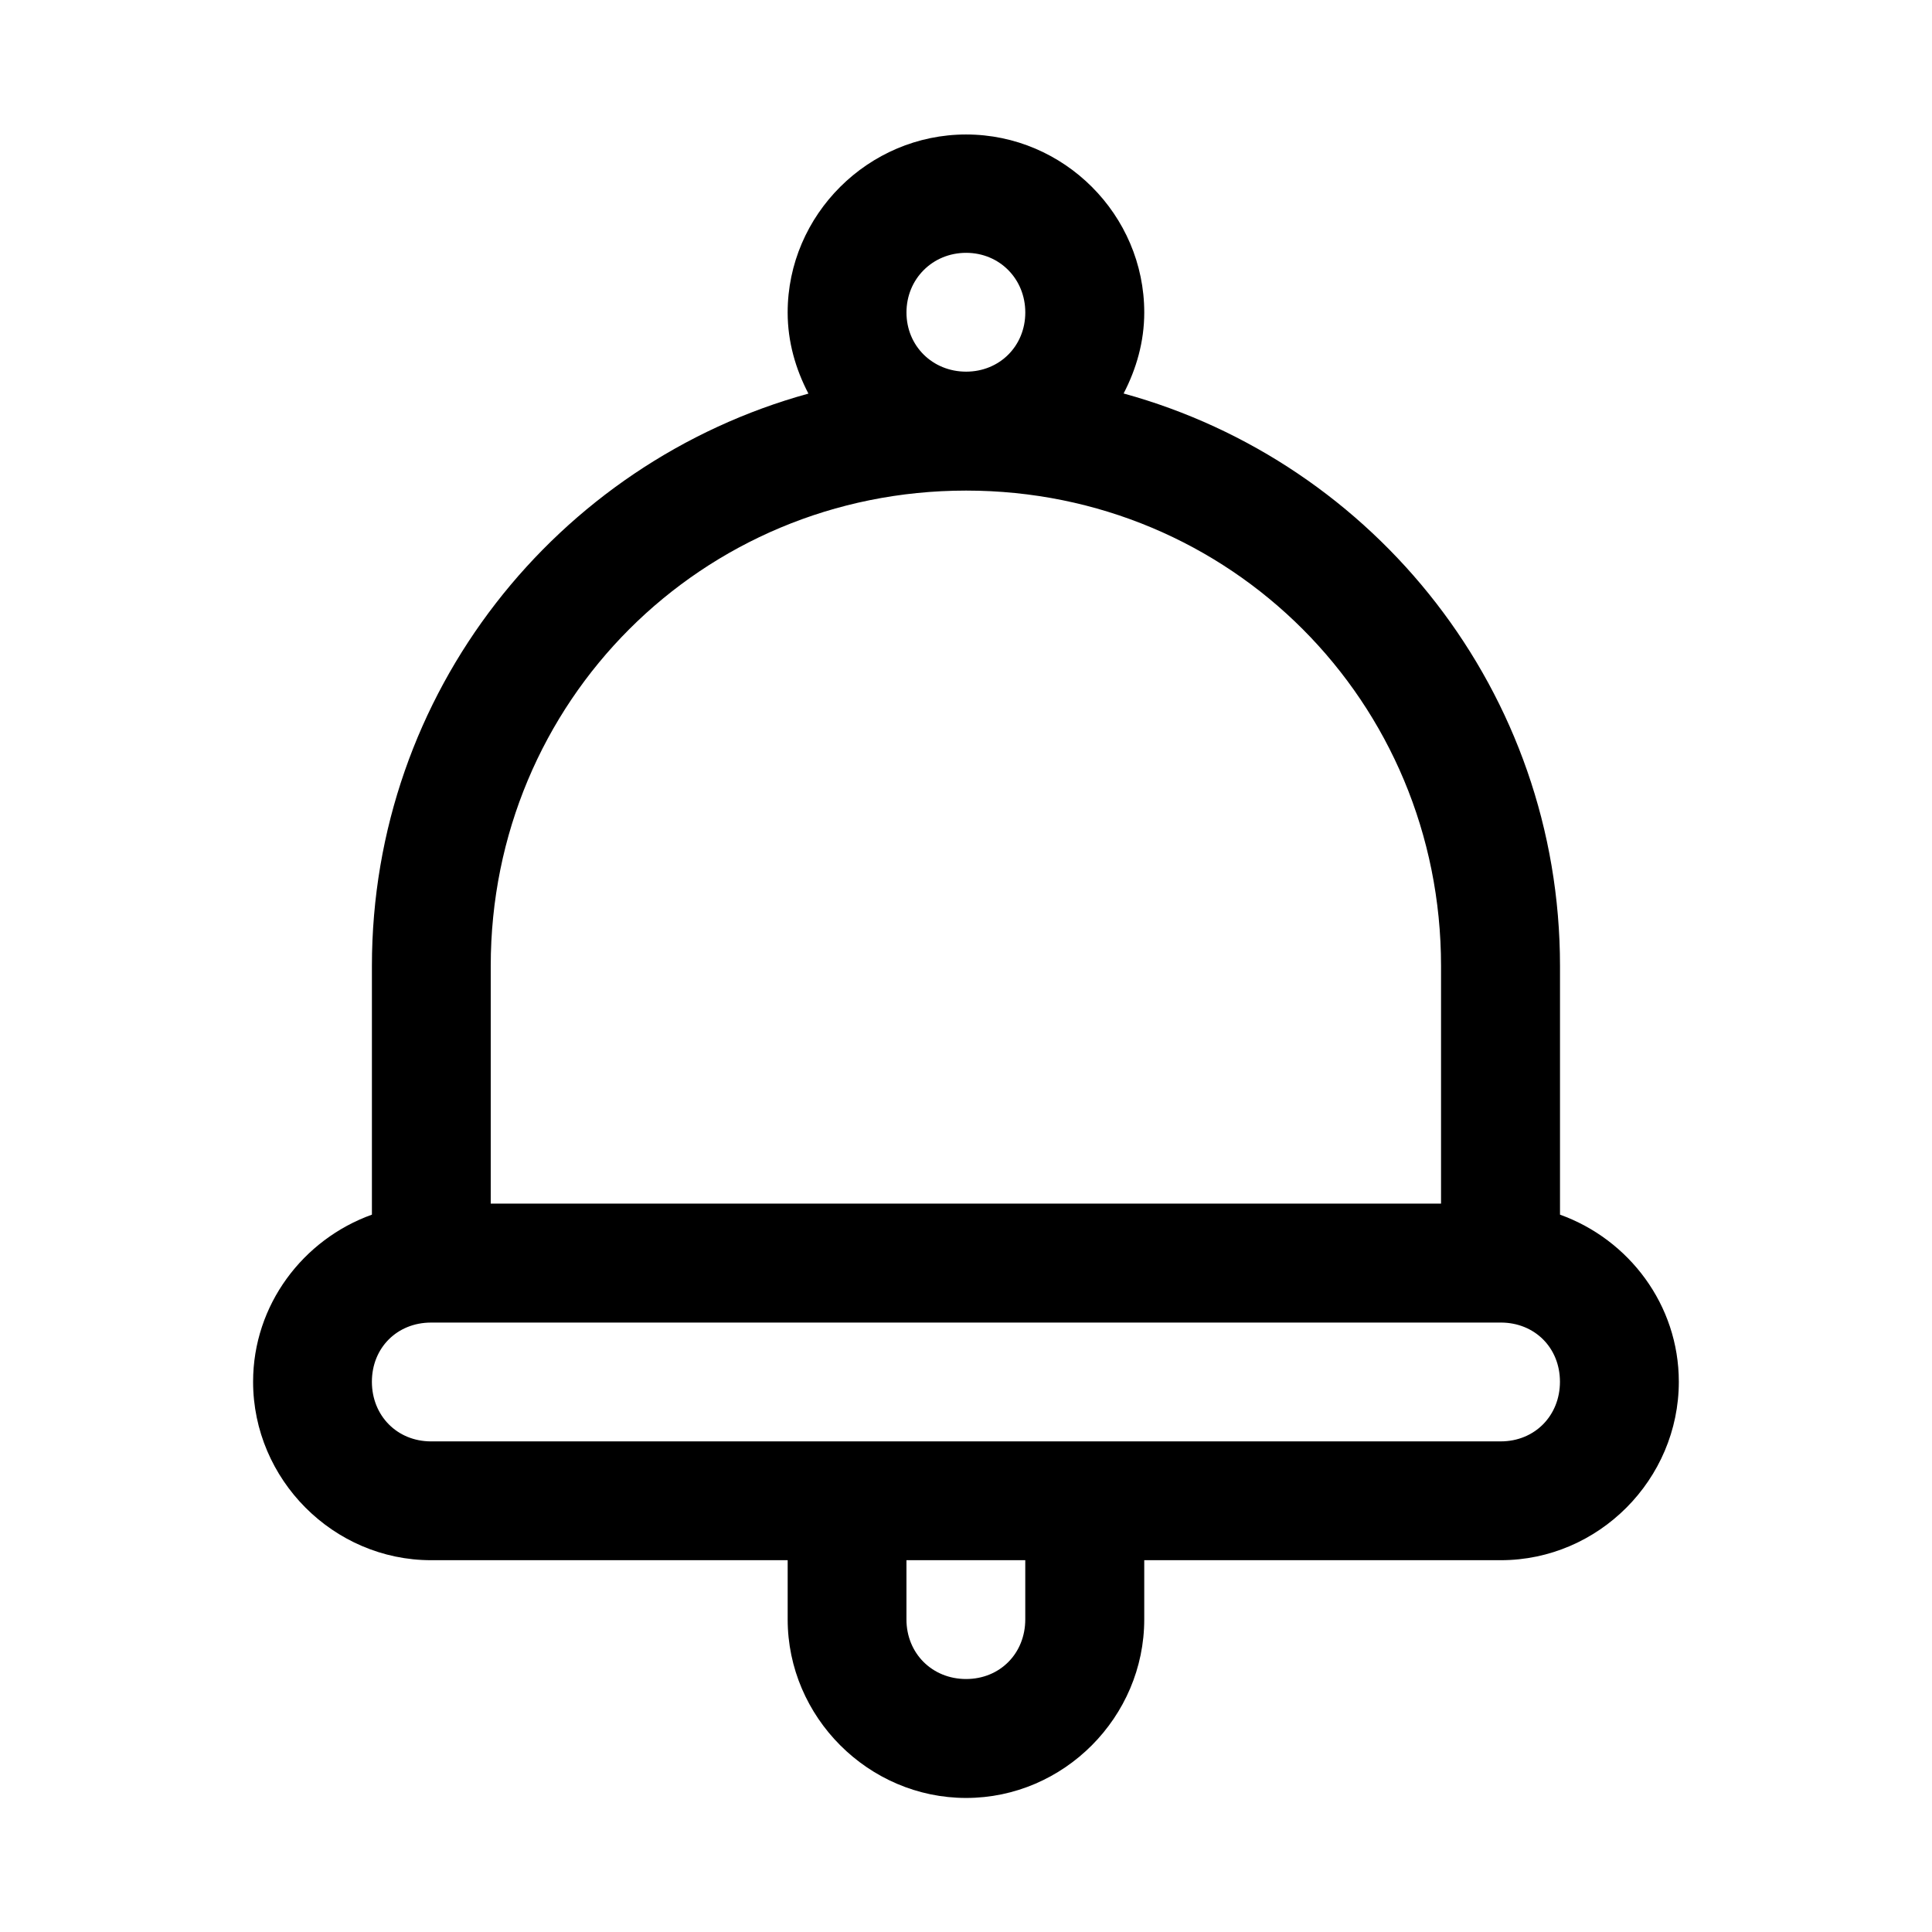
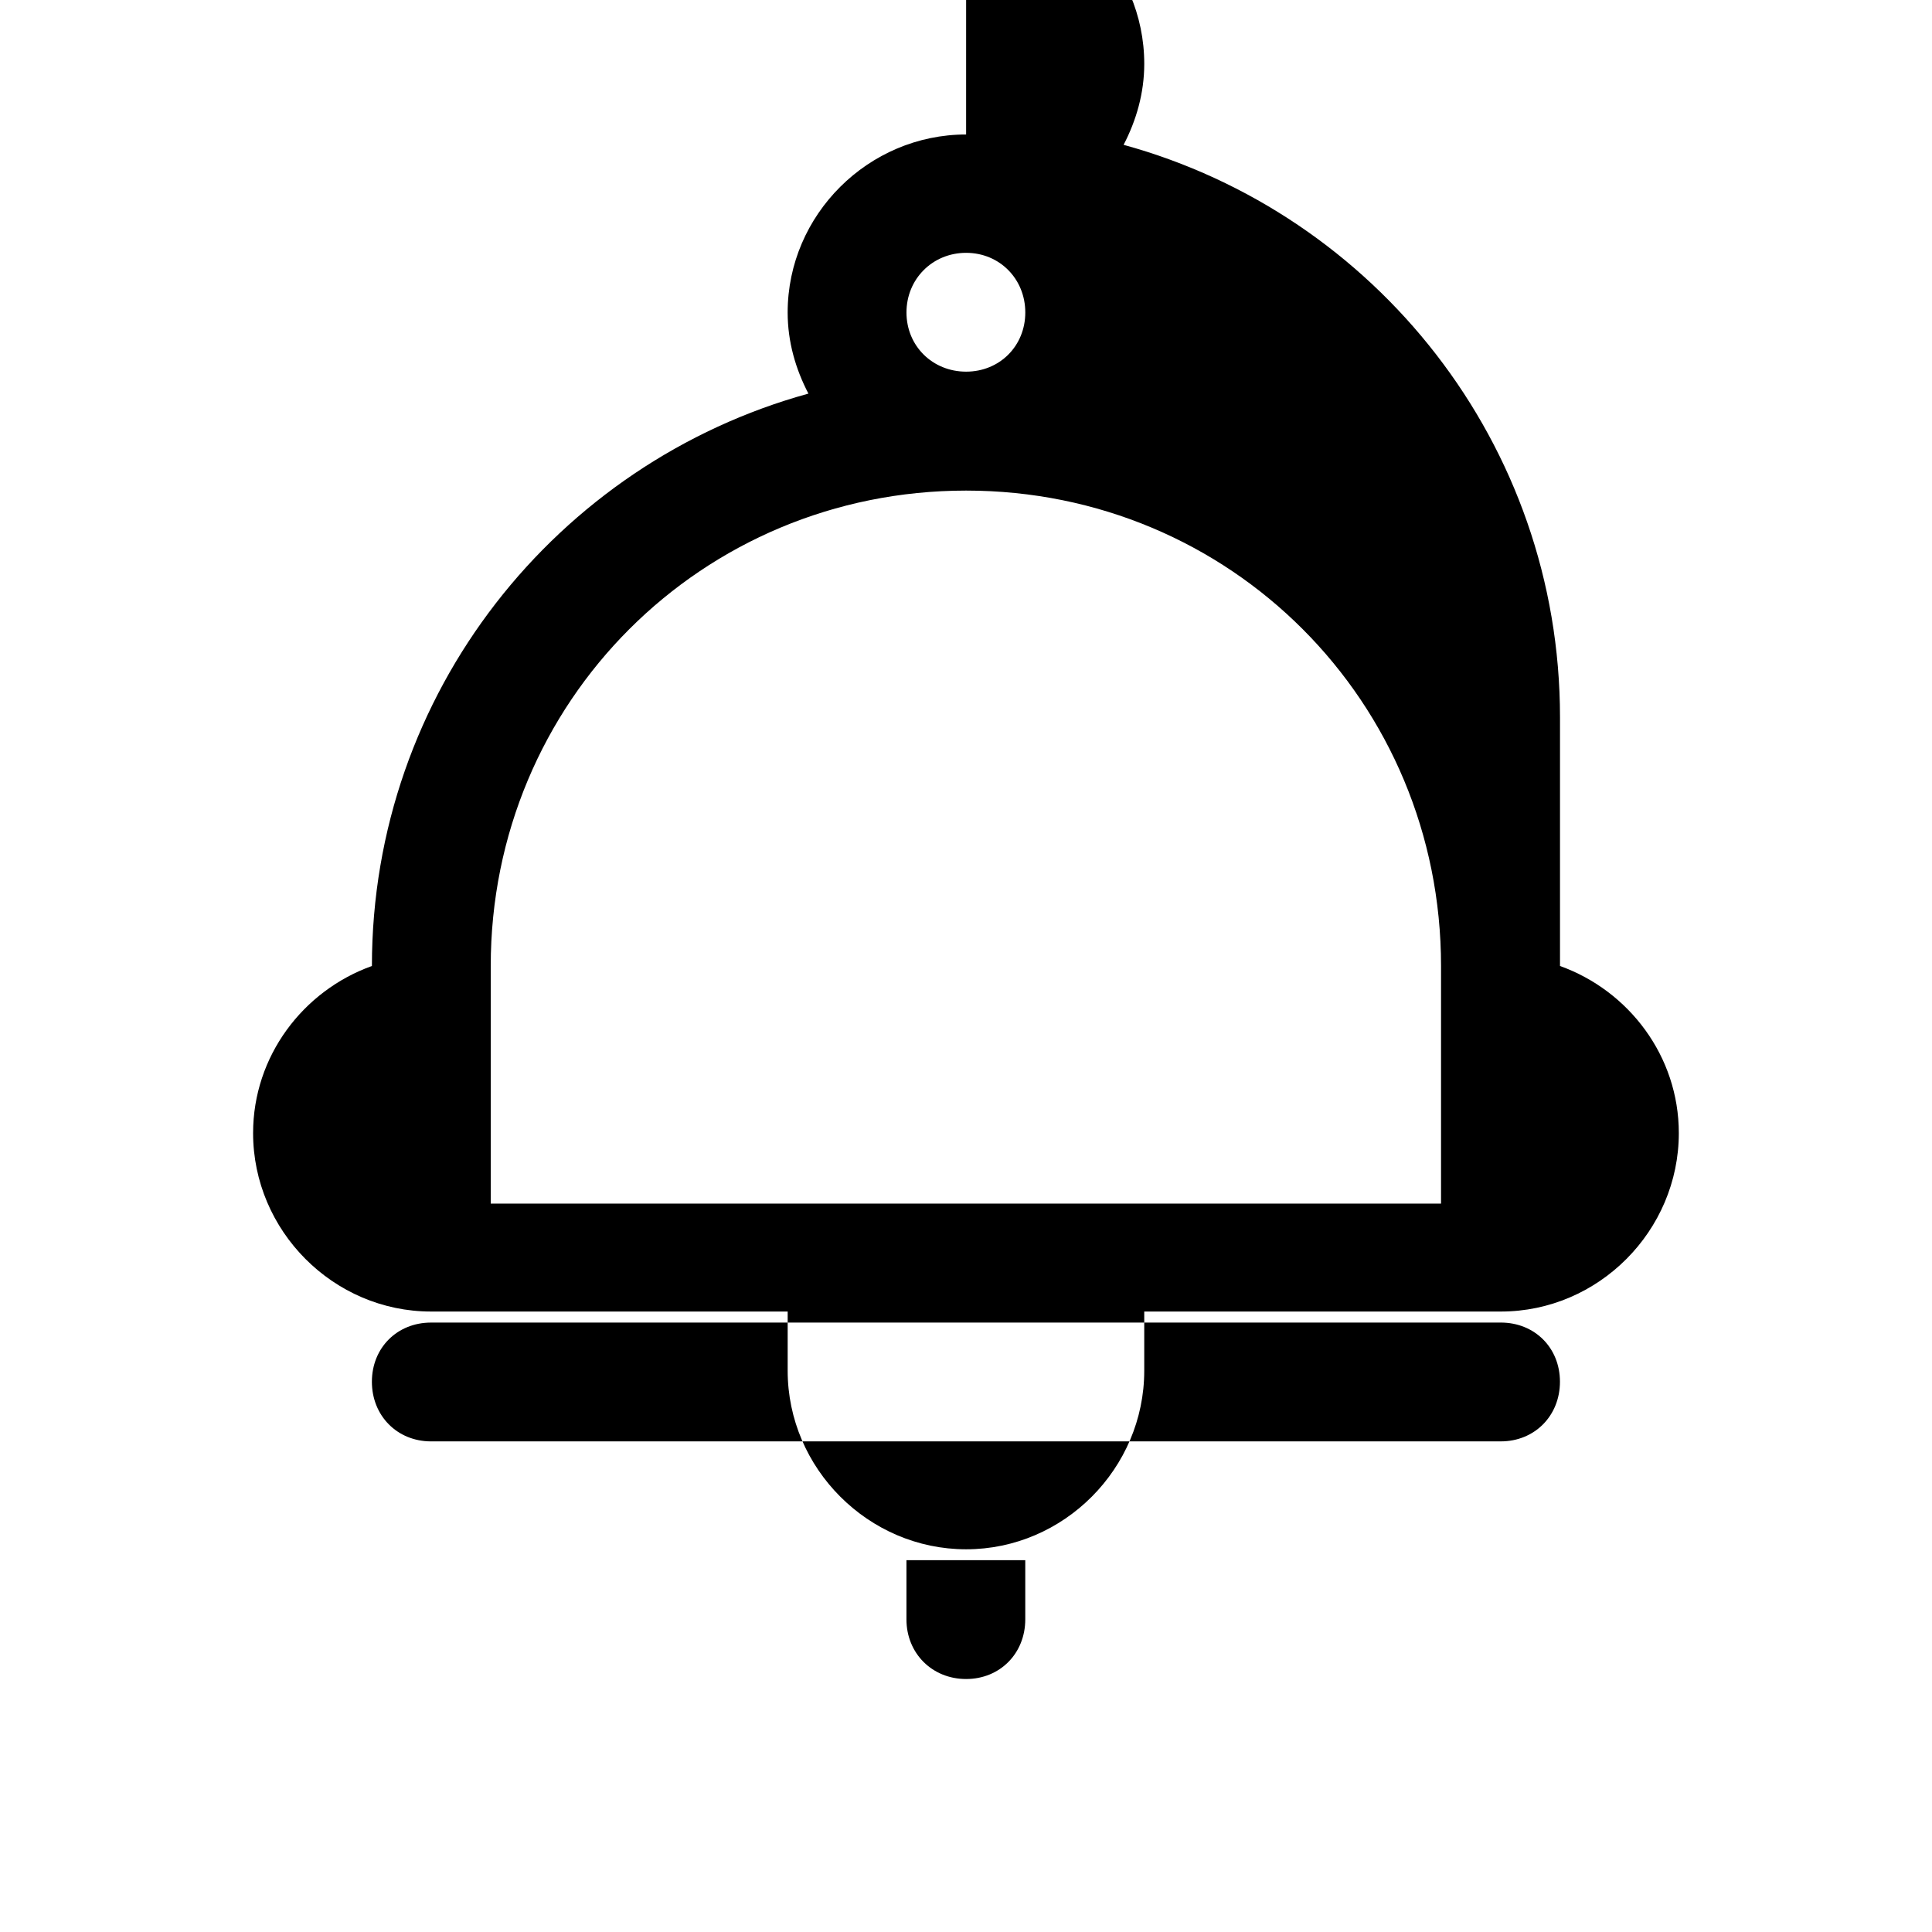
<svg xmlns="http://www.w3.org/2000/svg" fill="#000000" width="800px" height="800px" version="1.1" viewBox="144 144 512 512">
-   <path d="m400.03 179.64c-25.898 0-47.293 21.27-47.293 47.172 0 7.766 2.113 15.008 5.504 21.496-66.641 18.344-115.68 79.234-115.68 151.69v65.898c-18.238 6.543-31.488 23.902-31.488 44.281 0 25.895 21.277 47.293 47.172 47.293h94.496v15.684c0 25.895 21.398 47.324 47.293 47.324s47.203-21.43 47.203-47.324v-15.684h94.496c25.895 0 47.172-21.398 47.172-47.293 0-20.379-13.25-37.734-31.488-44.281v-65.898c0-72.484-48.996-133.41-115.65-151.72 3.367-6.477 5.473-13.711 5.473-21.465 0-25.898-21.301-47.172-47.203-47.172zm0 31.363c8.883 0 15.684 6.926 15.684 15.805 0 8.883-6.801 15.684-15.684 15.684s-15.805-6.801-15.805-15.684c0-8.883 6.922-15.805 15.805-15.805zm0 63.008c70.051 0 125.86 55.934 125.86 125.98v62.977h-251.84v-62.977c0-70.051 55.934-125.98 125.98-125.98zm-141.79 220.48h283.48c8.996 0 15.684 6.688 15.684 15.684s-6.688 15.805-15.684 15.805l-283.48 0.004c-8.996 0-15.684-6.812-15.684-15.805 0-8.996 6.688-15.684 15.684-15.684zm125.98 62.977h31.488v15.684c0 8.996-6.688 15.805-15.684 15.805s-15.805-6.812-15.805-15.805z" />
+   <path d="m400.03 179.64c-25.898 0-47.293 21.27-47.293 47.172 0 7.766 2.113 15.008 5.504 21.496-66.641 18.344-115.68 79.234-115.68 151.69c-18.238 6.543-31.488 23.902-31.488 44.281 0 25.895 21.277 47.293 47.172 47.293h94.496v15.684c0 25.895 21.398 47.324 47.293 47.324s47.203-21.43 47.203-47.324v-15.684h94.496c25.895 0 47.172-21.398 47.172-47.293 0-20.379-13.25-37.734-31.488-44.281v-65.898c0-72.484-48.996-133.41-115.65-151.72 3.367-6.477 5.473-13.711 5.473-21.465 0-25.898-21.301-47.172-47.203-47.172zm0 31.363c8.883 0 15.684 6.926 15.684 15.805 0 8.883-6.801 15.684-15.684 15.684s-15.805-6.801-15.805-15.684c0-8.883 6.922-15.805 15.805-15.805zm0 63.008c70.051 0 125.86 55.934 125.86 125.98v62.977h-251.84v-62.977c0-70.051 55.934-125.98 125.98-125.98zm-141.79 220.48h283.48c8.996 0 15.684 6.688 15.684 15.684s-6.688 15.805-15.684 15.805l-283.48 0.004c-8.996 0-15.684-6.812-15.684-15.805 0-8.996 6.688-15.684 15.684-15.684zm125.98 62.977h31.488v15.684c0 8.996-6.688 15.805-15.684 15.805s-15.805-6.812-15.805-15.805z" />
</svg>